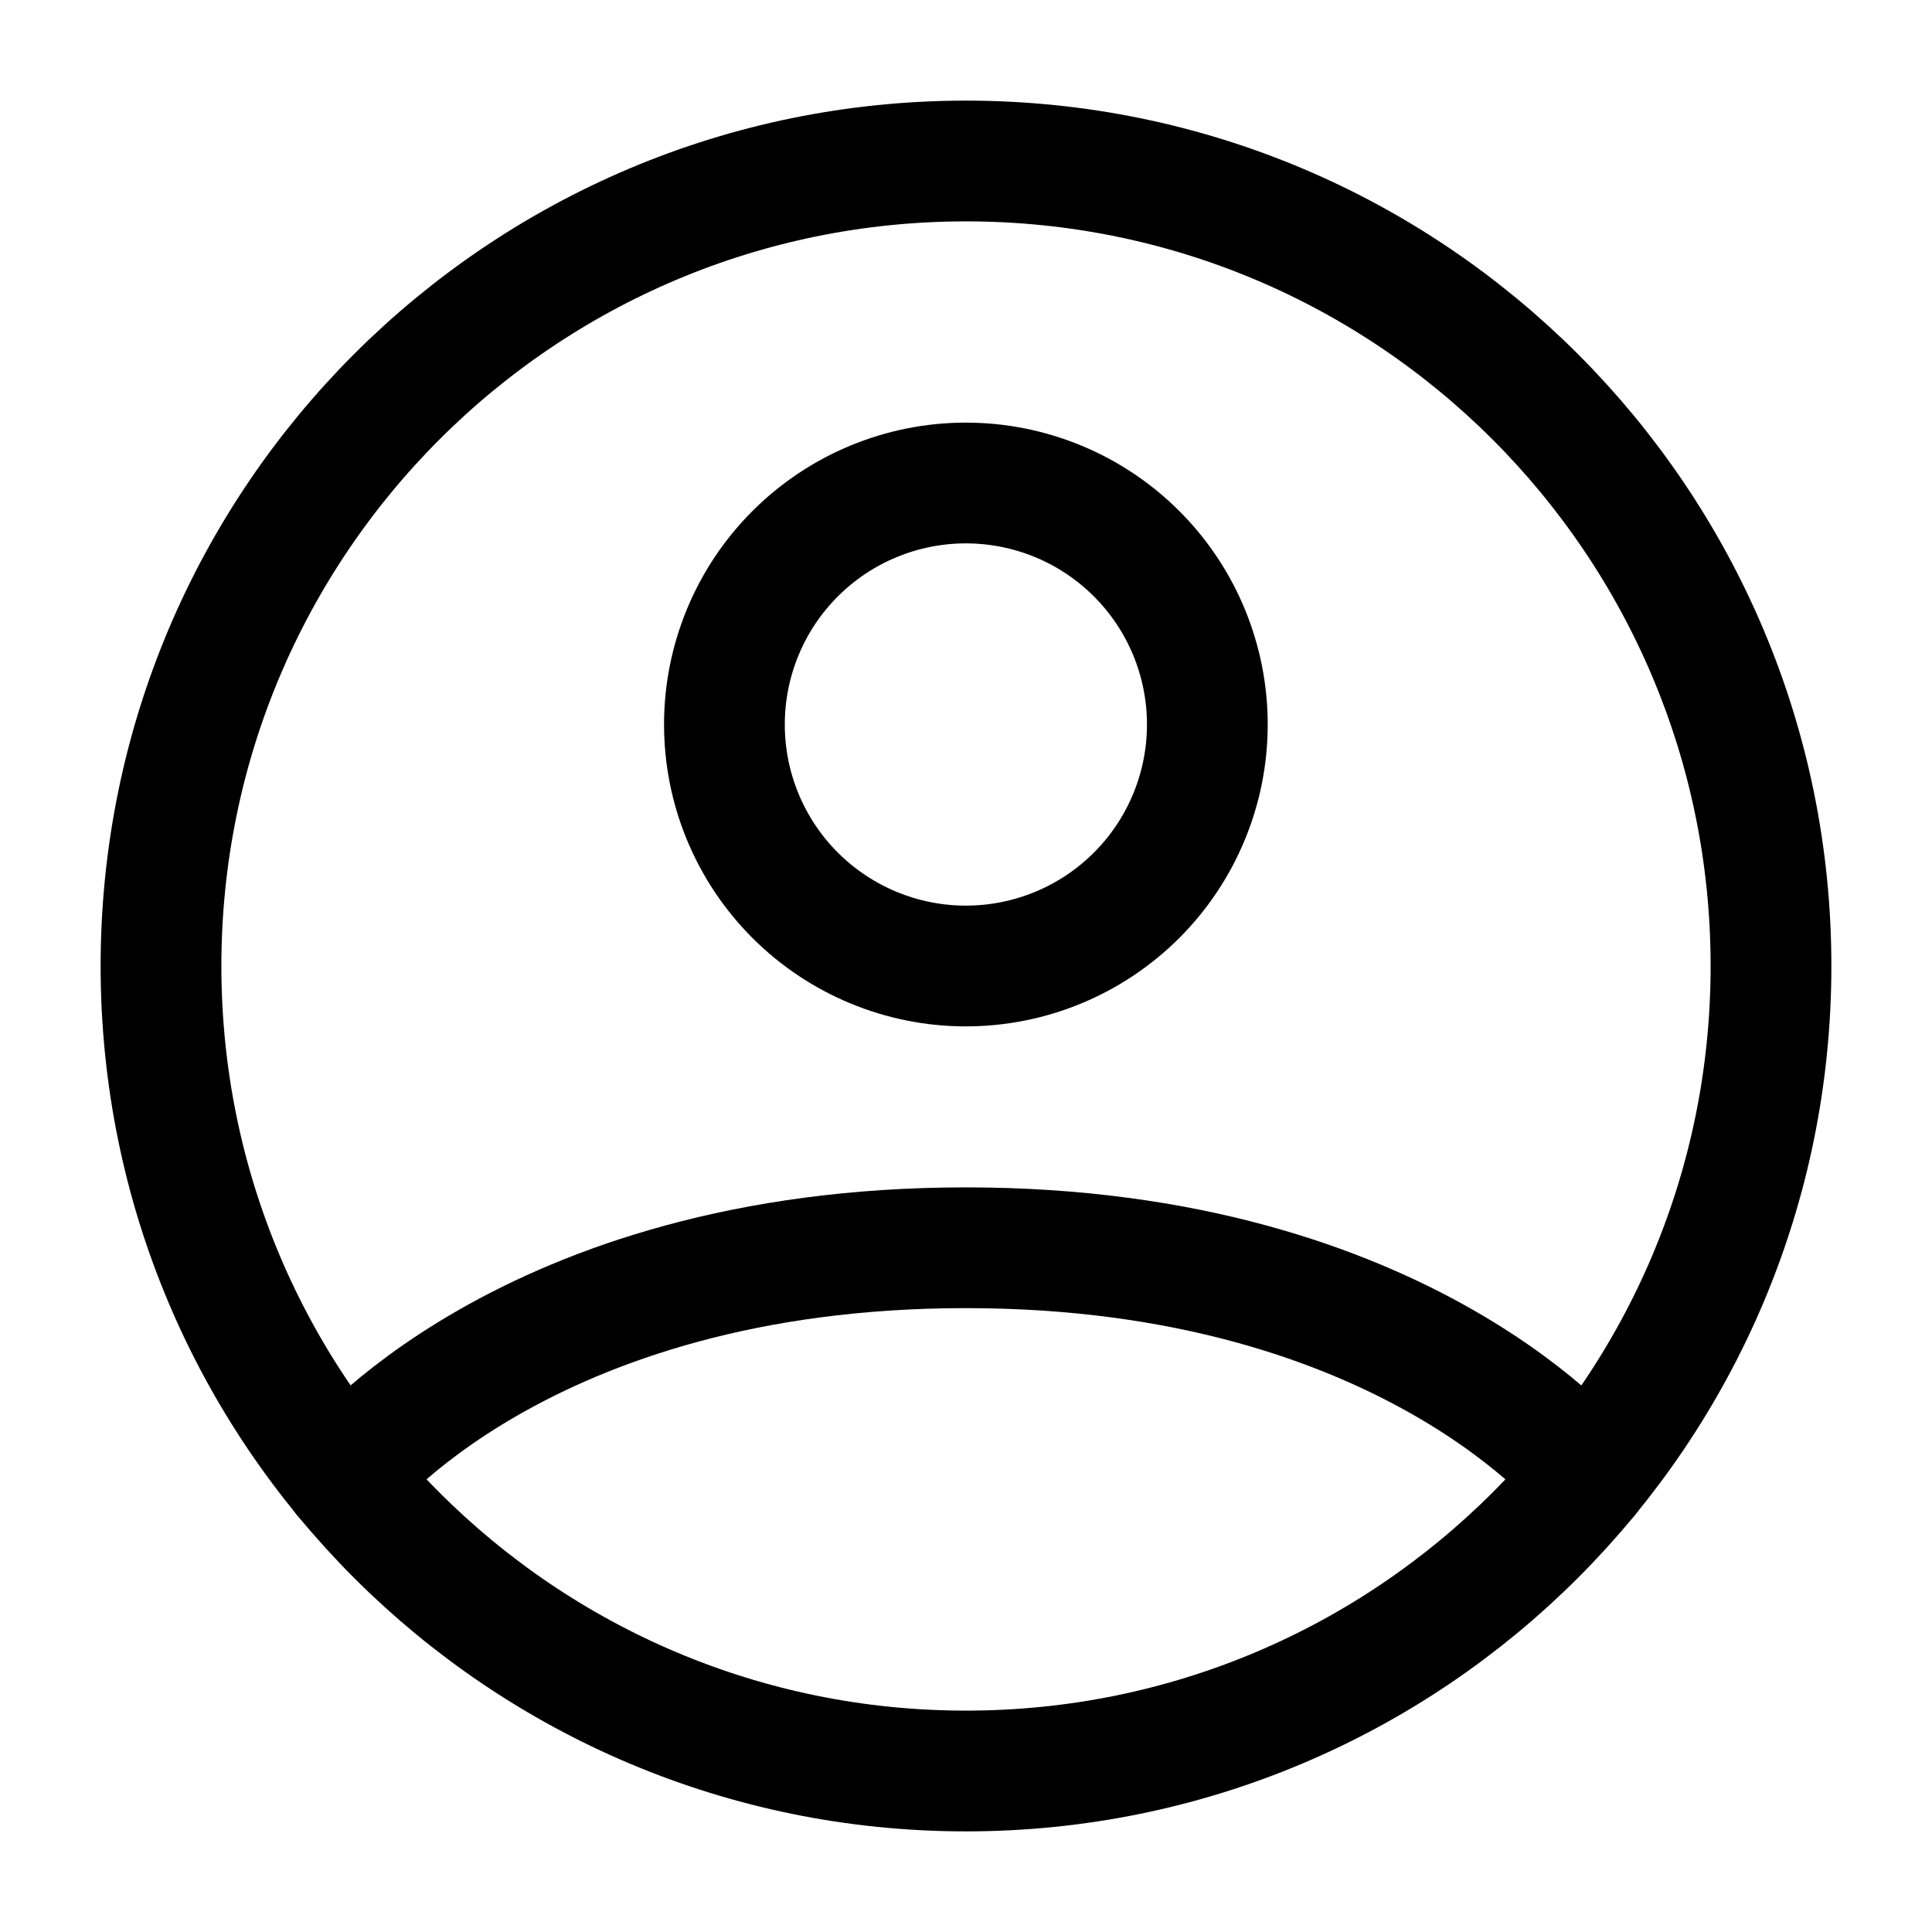
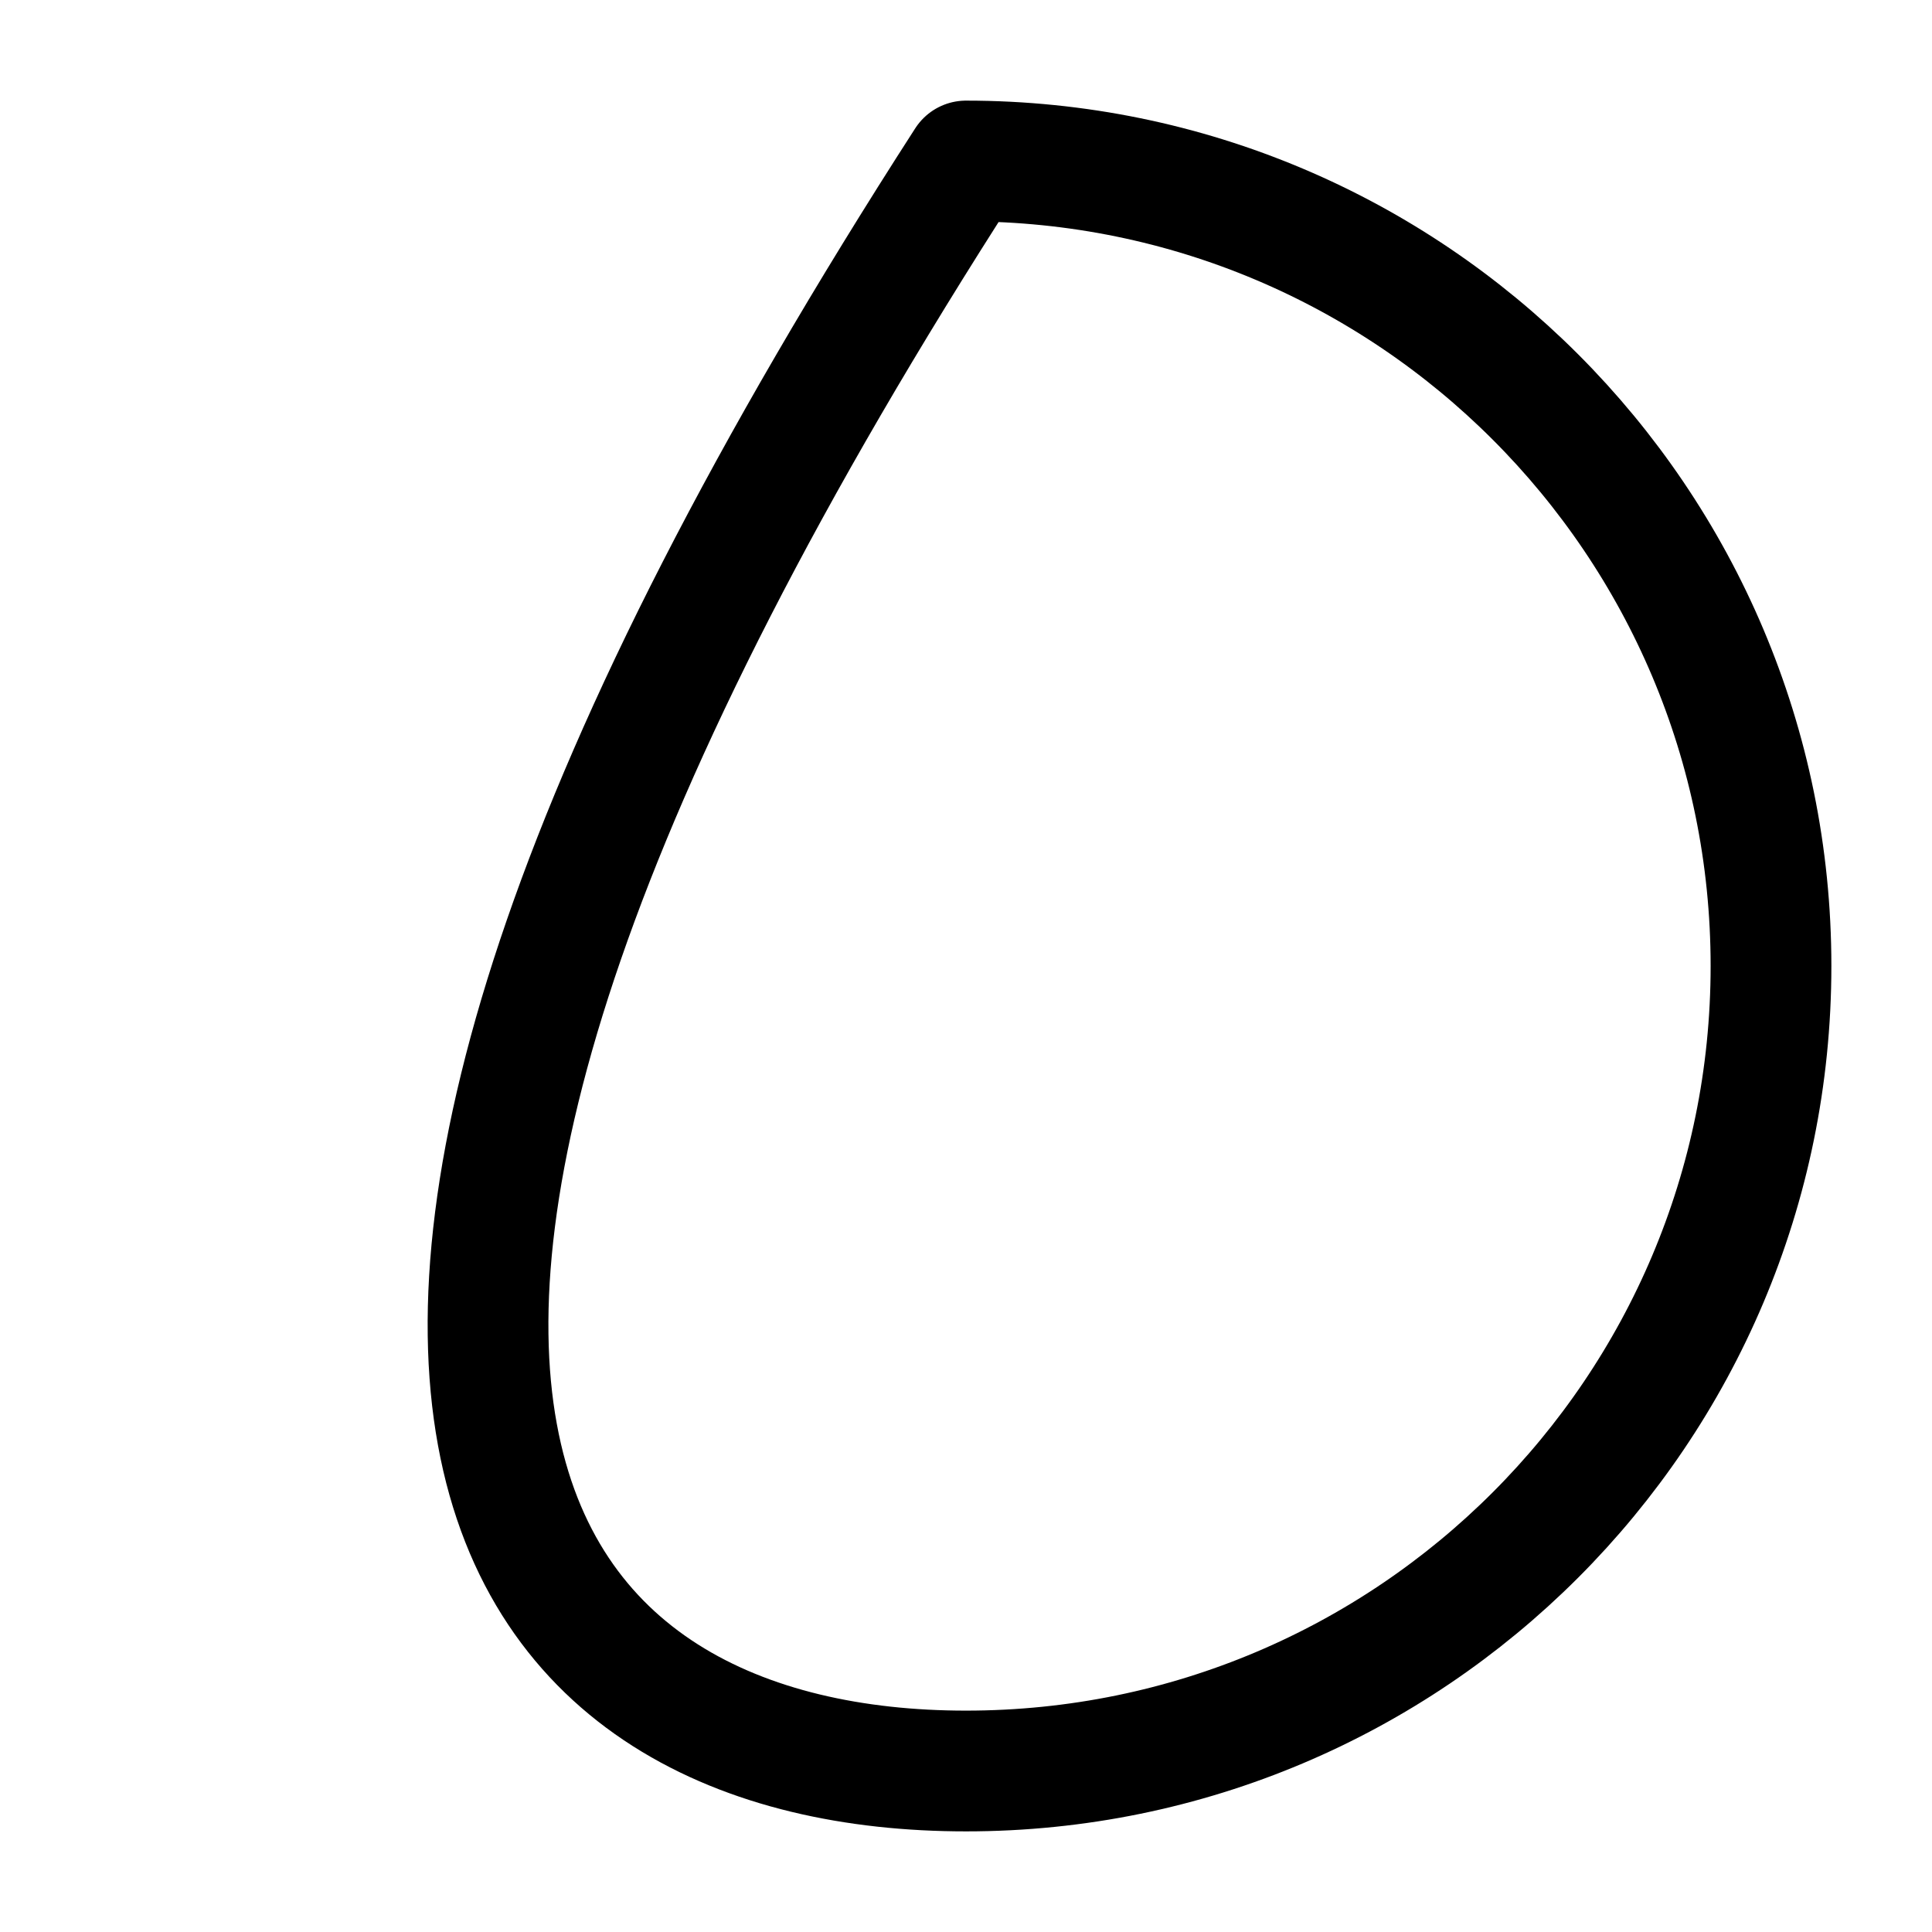
<svg xmlns="http://www.w3.org/2000/svg" width="24" height="24" viewBox="0 0 24 24" fill="none">
-   <path d="M12 2C6.477 2 2 6.477 2 12C2 17.523 6.477 22 12 22C17.523 22 22 17.523 22 12C22 6.477 17.523 2 12 2Z" stroke="black" stroke-width="1.5" stroke-linecap="round" stroke-linejoin="round" />
-   <path d="M4.27 18.346C4.27 18.346 6.499 15.5 11.998 15.5C17.498 15.5 19.729 18.346 19.729 18.346M11.998 12C12.794 12 13.557 11.684 14.12 11.121C14.682 10.559 14.998 9.796 14.998 9C14.998 8.204 14.682 7.441 14.12 6.879C13.557 6.316 12.794 6 11.998 6C11.203 6 10.44 6.316 9.877 6.879C9.315 7.441 8.999 8.204 8.999 9C8.999 9.796 9.315 10.559 9.877 11.121C10.44 11.684 11.203 12 11.998 12Z" stroke="black" stroke-width="1.5" stroke-linecap="round" stroke-linejoin="round" />
+   <path d="M12 2C2 17.523 6.477 22 12 22C17.523 22 22 17.523 22 12C22 6.477 17.523 2 12 2Z" stroke="black" stroke-width="1.5" stroke-linecap="round" stroke-linejoin="round" />
</svg>